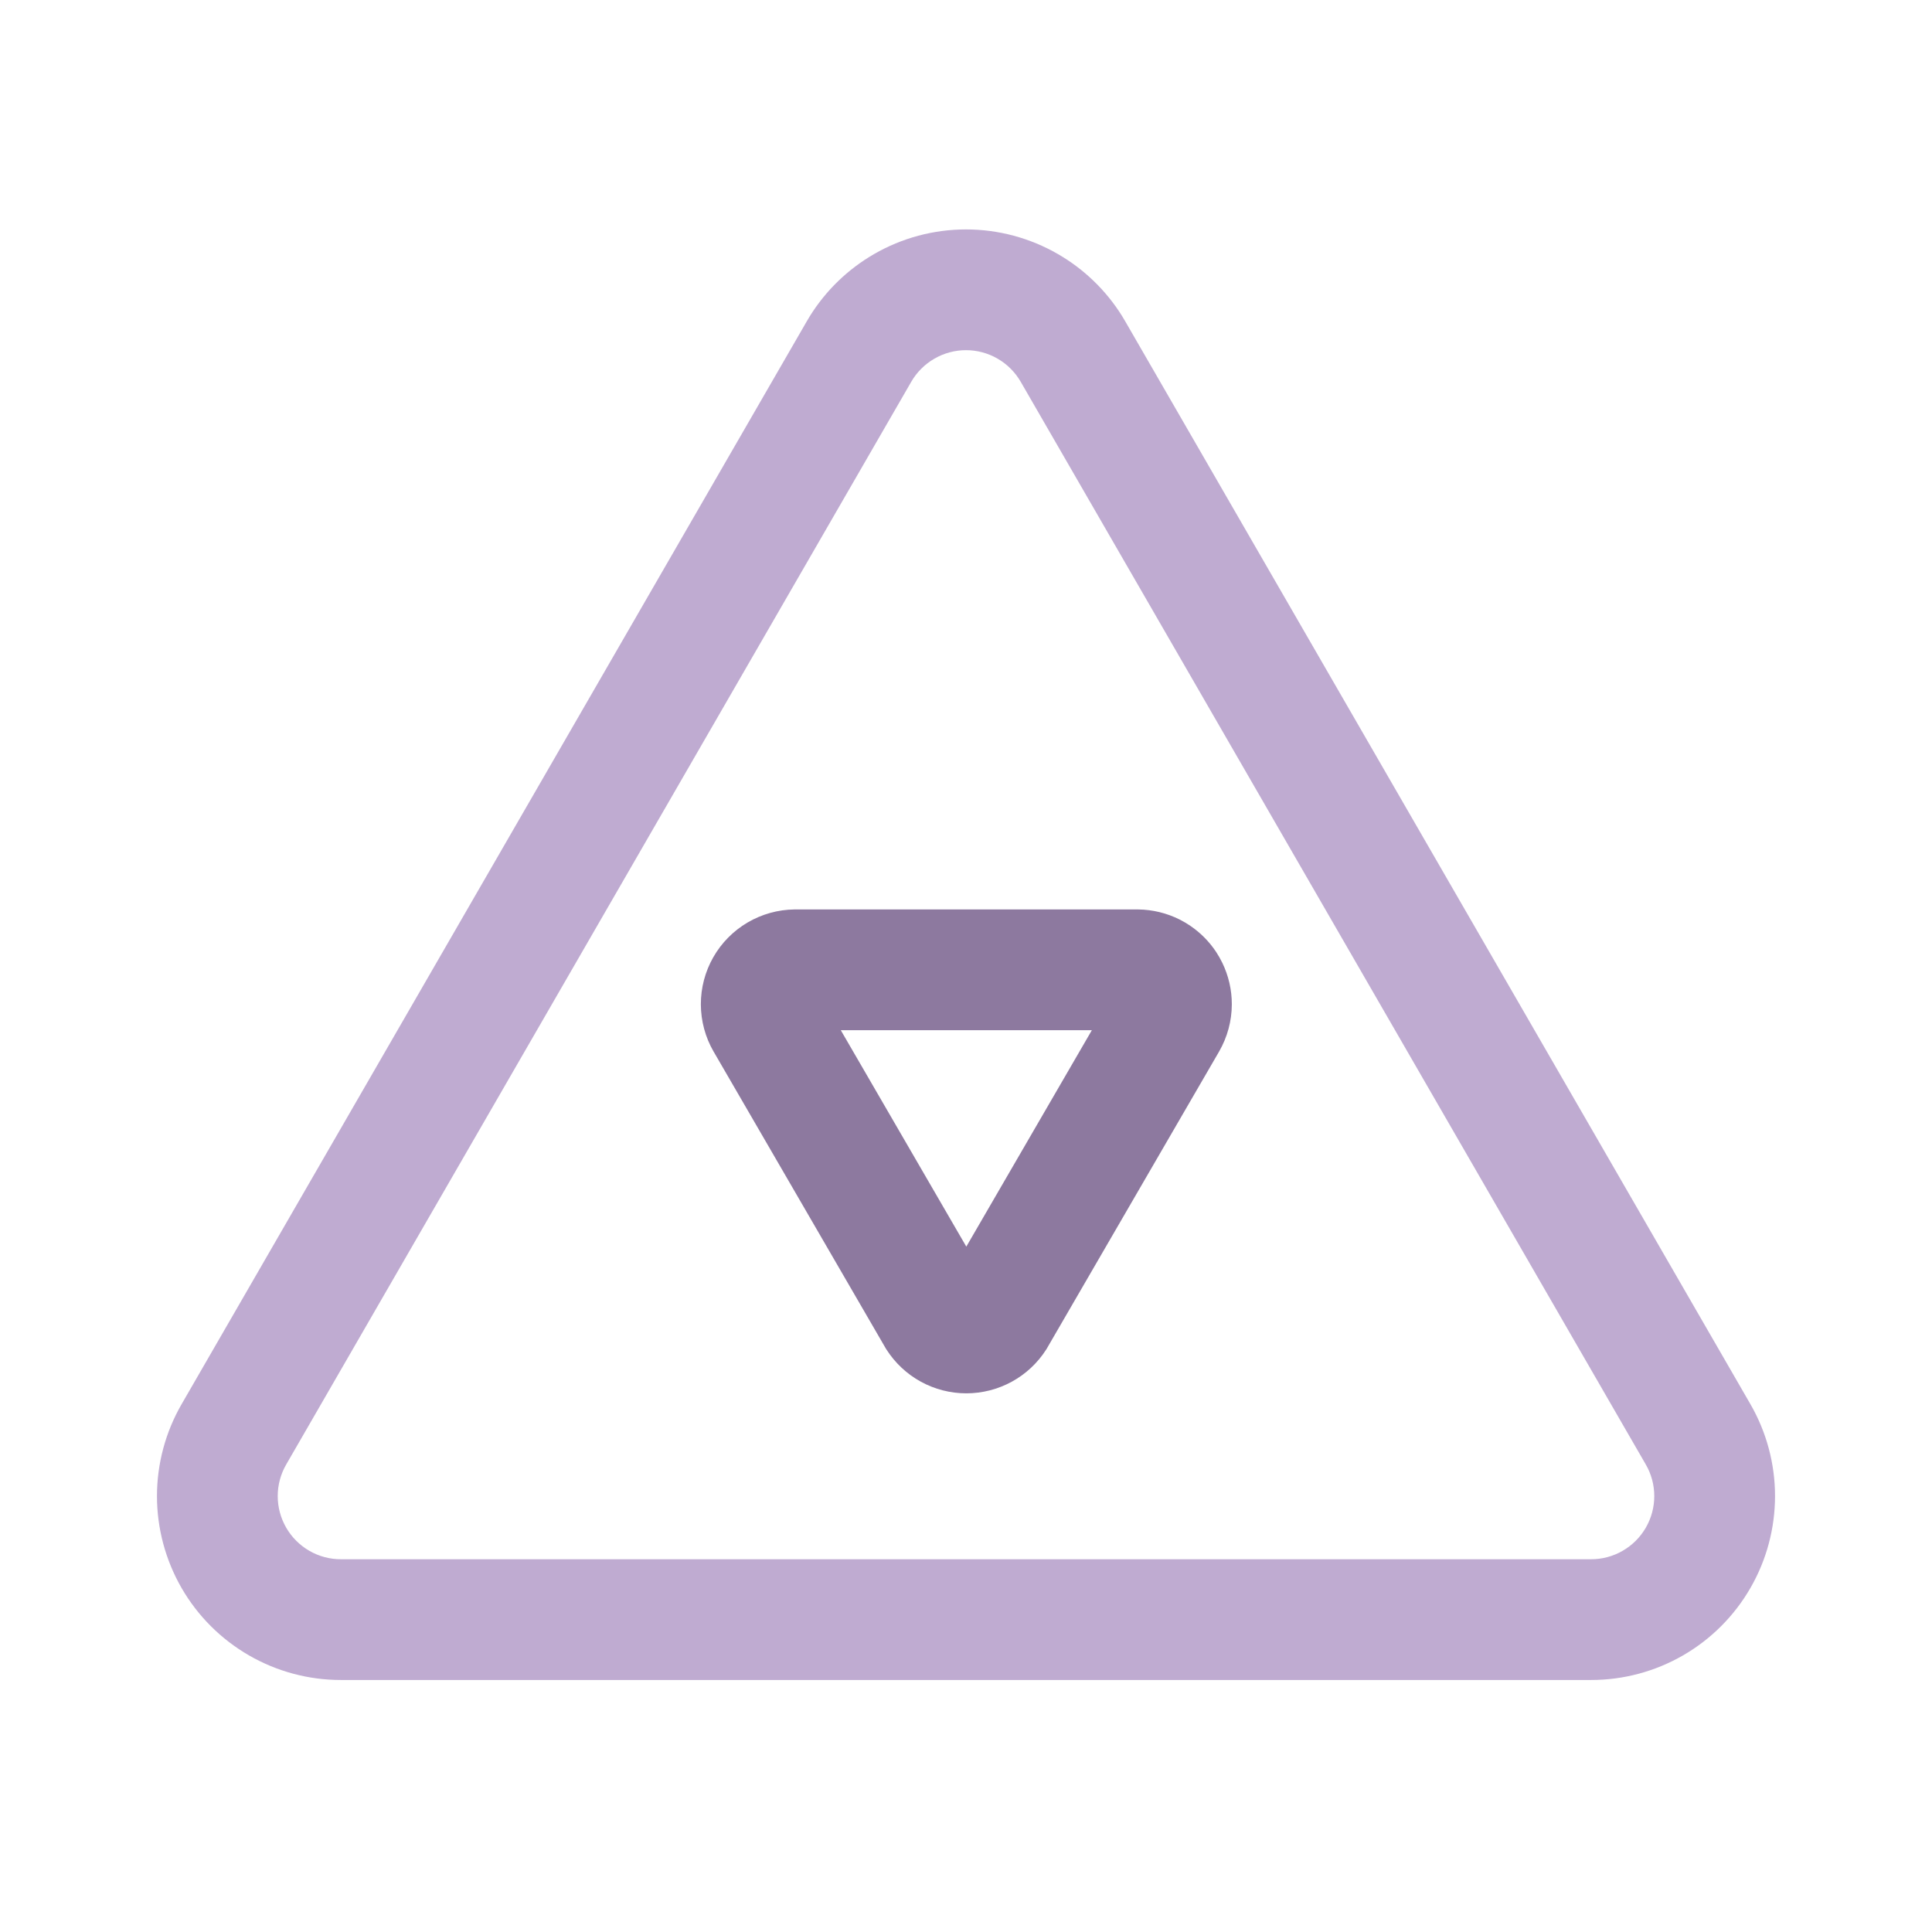
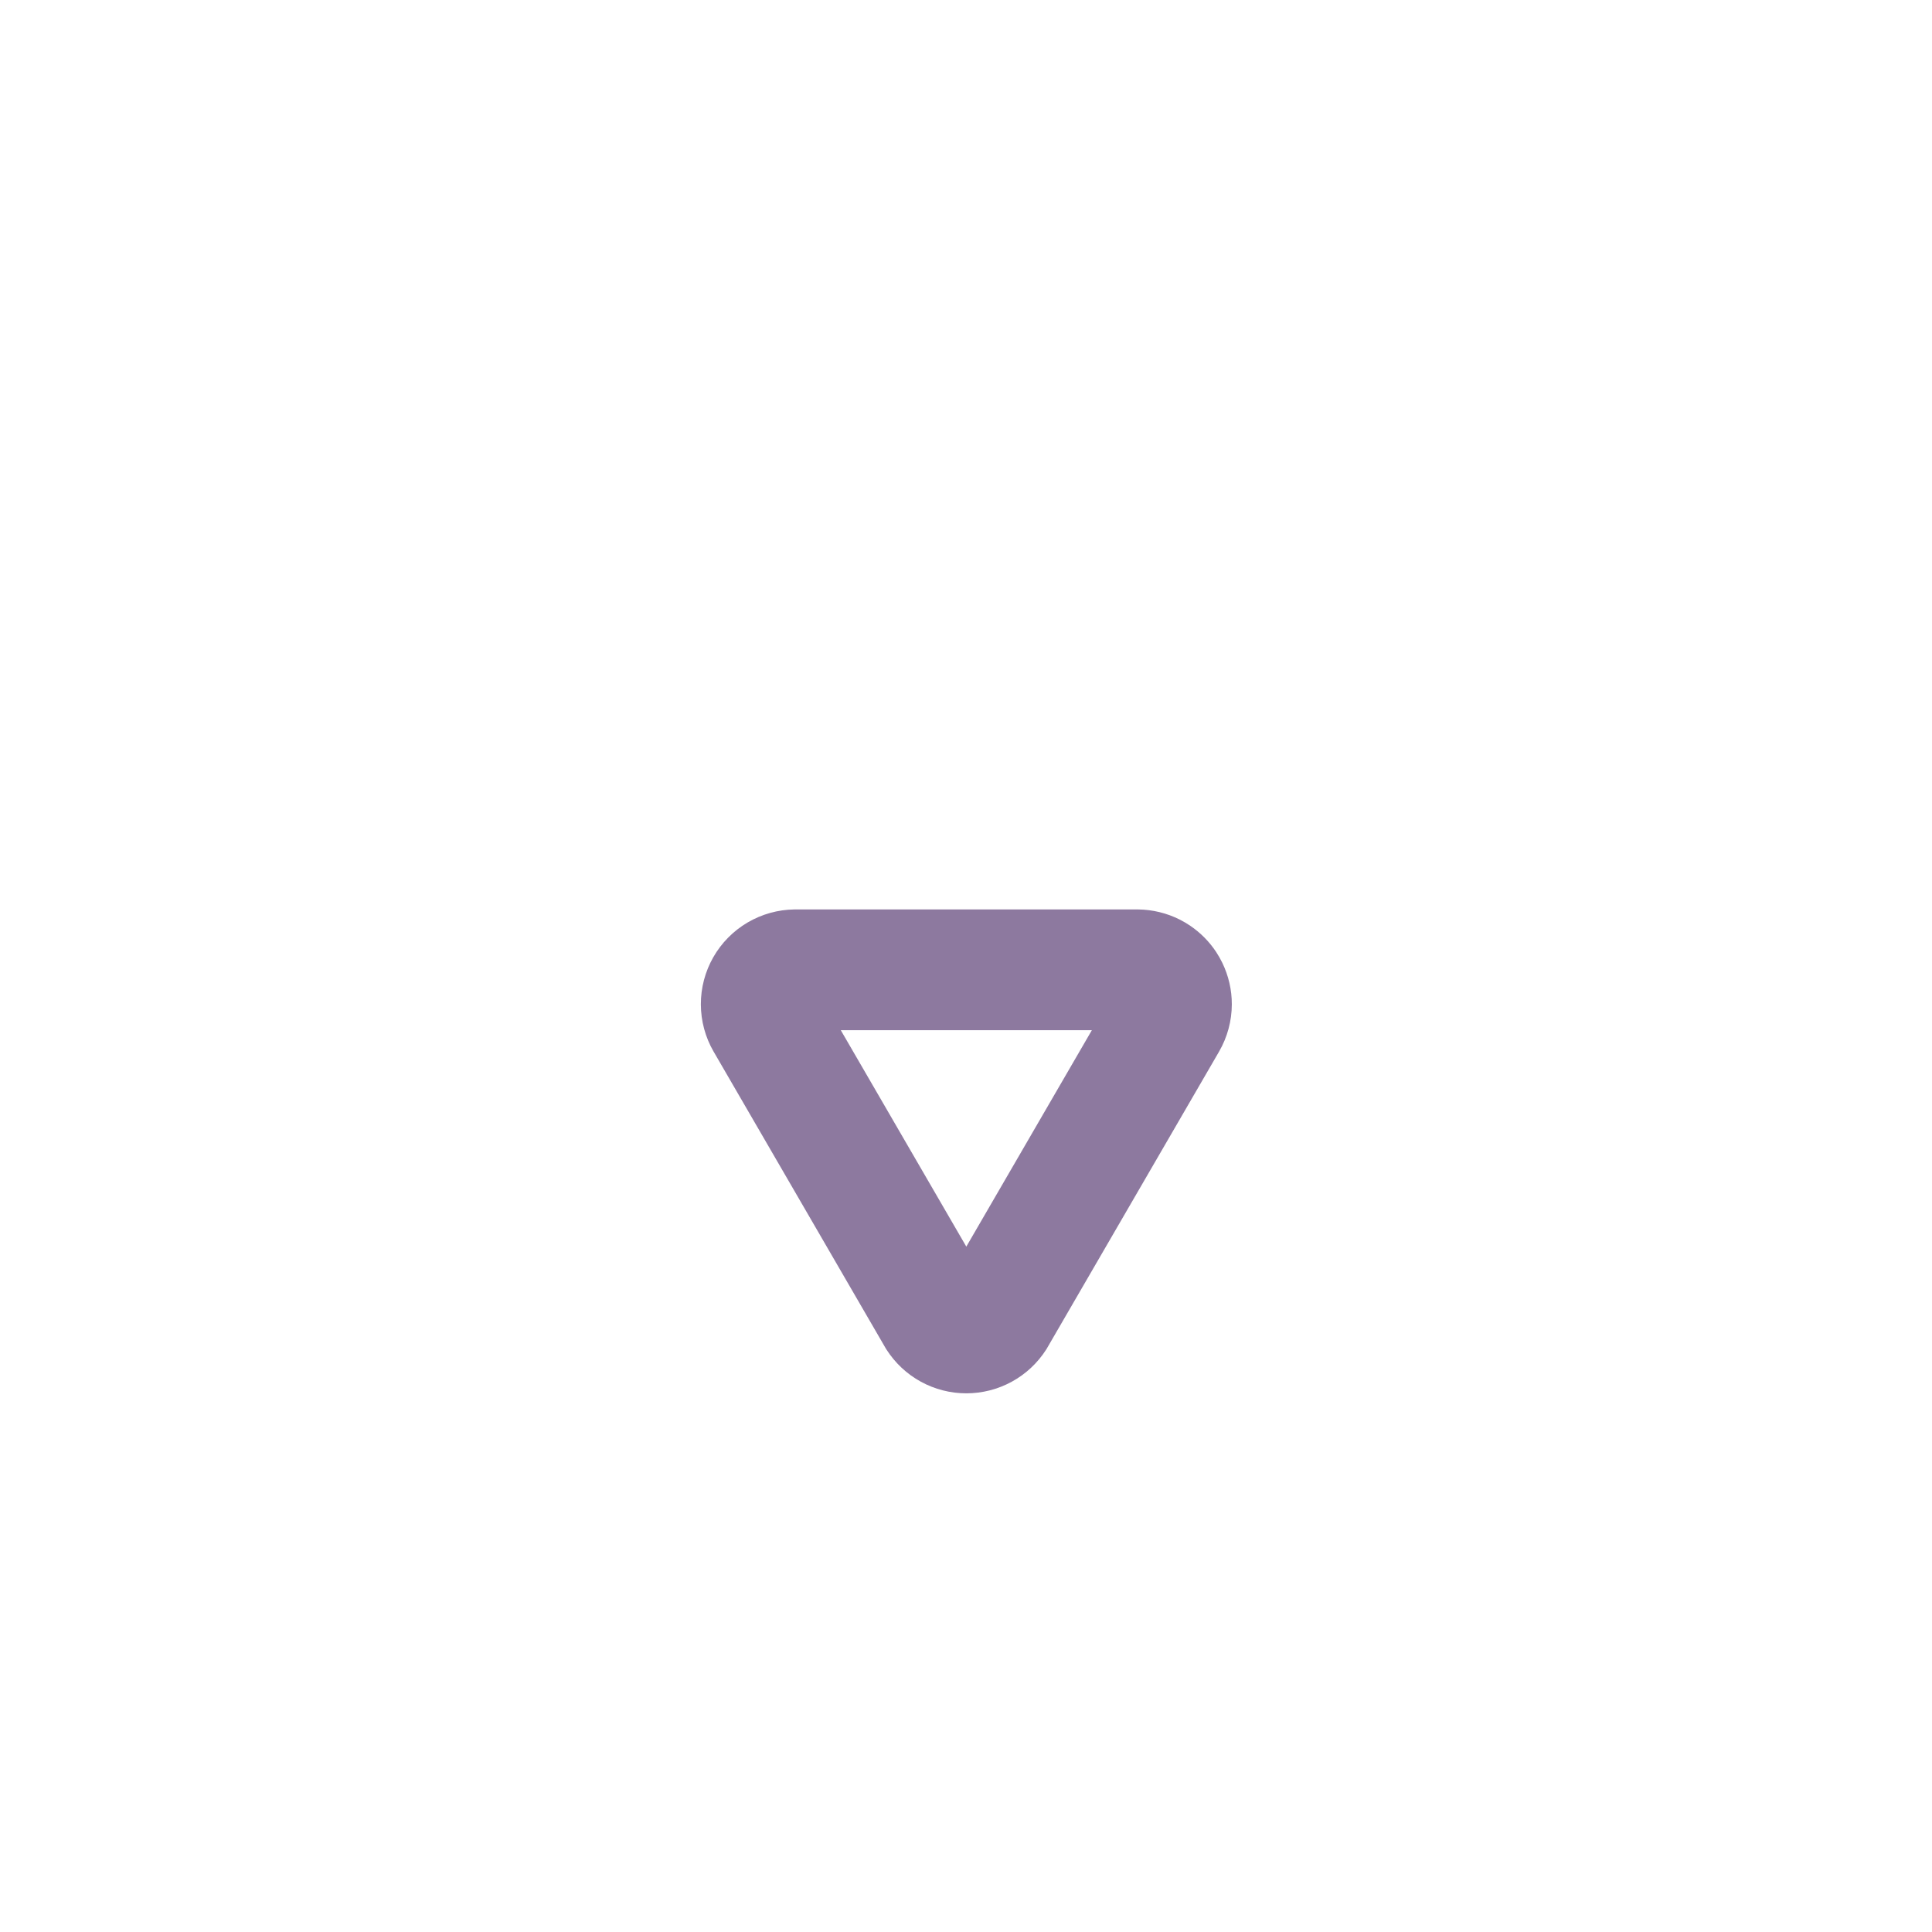
<svg xmlns="http://www.w3.org/2000/svg" width="80" height="80" viewBox="0 0 80 80" fill="none">
-   <path d="M40 9.5C41.337 9.5 42.65 9.852 43.808 10.521C44.893 11.147 45.806 12.031 46.467 13.093L46.595 13.308L72.48 58.142C73.148 59.299 73.5 60.612 73.5 61.948C73.5 63.285 73.149 64.597 72.481 65.755C71.814 66.912 70.853 67.874 69.696 68.543C68.539 69.212 67.226 69.564 65.89 69.565H14.119C12.783 69.566 11.469 69.215 10.312 68.547C9.153 67.879 8.19 66.918 7.521 65.76C6.853 64.602 6.5 63.288 6.5 61.951C6.5 60.614 6.852 59.3 7.521 58.142L33.405 13.308L33.533 13.093C34.194 12.031 35.107 11.147 36.192 10.521C37.35 9.852 38.663 9.5 40 9.5ZM40 14.5C39.541 14.5 39.09 14.621 38.692 14.851C38.295 15.08 37.964 15.409 37.734 15.807L11.851 60.642C11.621 61.039 11.5 61.491 11.5 61.95C11.5 62.409 11.621 62.86 11.851 63.258C12.08 63.656 12.411 63.986 12.809 64.216C13.206 64.445 13.658 64.566 14.117 64.565H65.886C66.345 64.565 66.796 64.444 67.193 64.214C67.591 63.984 67.921 63.654 68.15 63.257C68.38 62.859 68.5 62.408 68.5 61.949C68.5 61.49 68.379 61.039 68.149 60.642L42.265 15.808C42.035 15.411 41.705 15.08 41.308 14.851C40.91 14.621 40.459 14.5 40 14.5Z" fill="#BFABD1" />
  <path d="M47.128 37.658C47.727 37.665 48.316 37.809 48.849 38.077L49.074 38.2L49.29 38.337C49.713 38.625 50.076 38.992 50.358 39.419L50.492 39.638L50.611 39.864C50.872 40.401 51.009 40.991 51.007 41.59C51.005 42.275 50.823 42.947 50.481 43.54L50.479 43.544L43.373 55.794L43.346 55.841L43.318 55.886C42.963 56.441 42.474 56.897 41.897 57.213C41.319 57.529 40.672 57.694 40.014 57.695C39.356 57.695 38.707 57.529 38.13 57.213C37.553 56.897 37.065 56.44 36.71 55.886L36.681 55.841L36.654 55.794L29.549 43.544L29.546 43.54C29.204 42.947 29.023 42.275 29.021 41.59C29.019 40.906 29.196 40.233 29.535 39.638C29.874 39.043 30.363 38.548 30.953 38.2C31.543 37.853 32.214 37.666 32.899 37.658H47.128ZM40.013 51.62L45.212 42.658H34.815L40.013 51.62Z" fill="#8D799F" />
</svg>